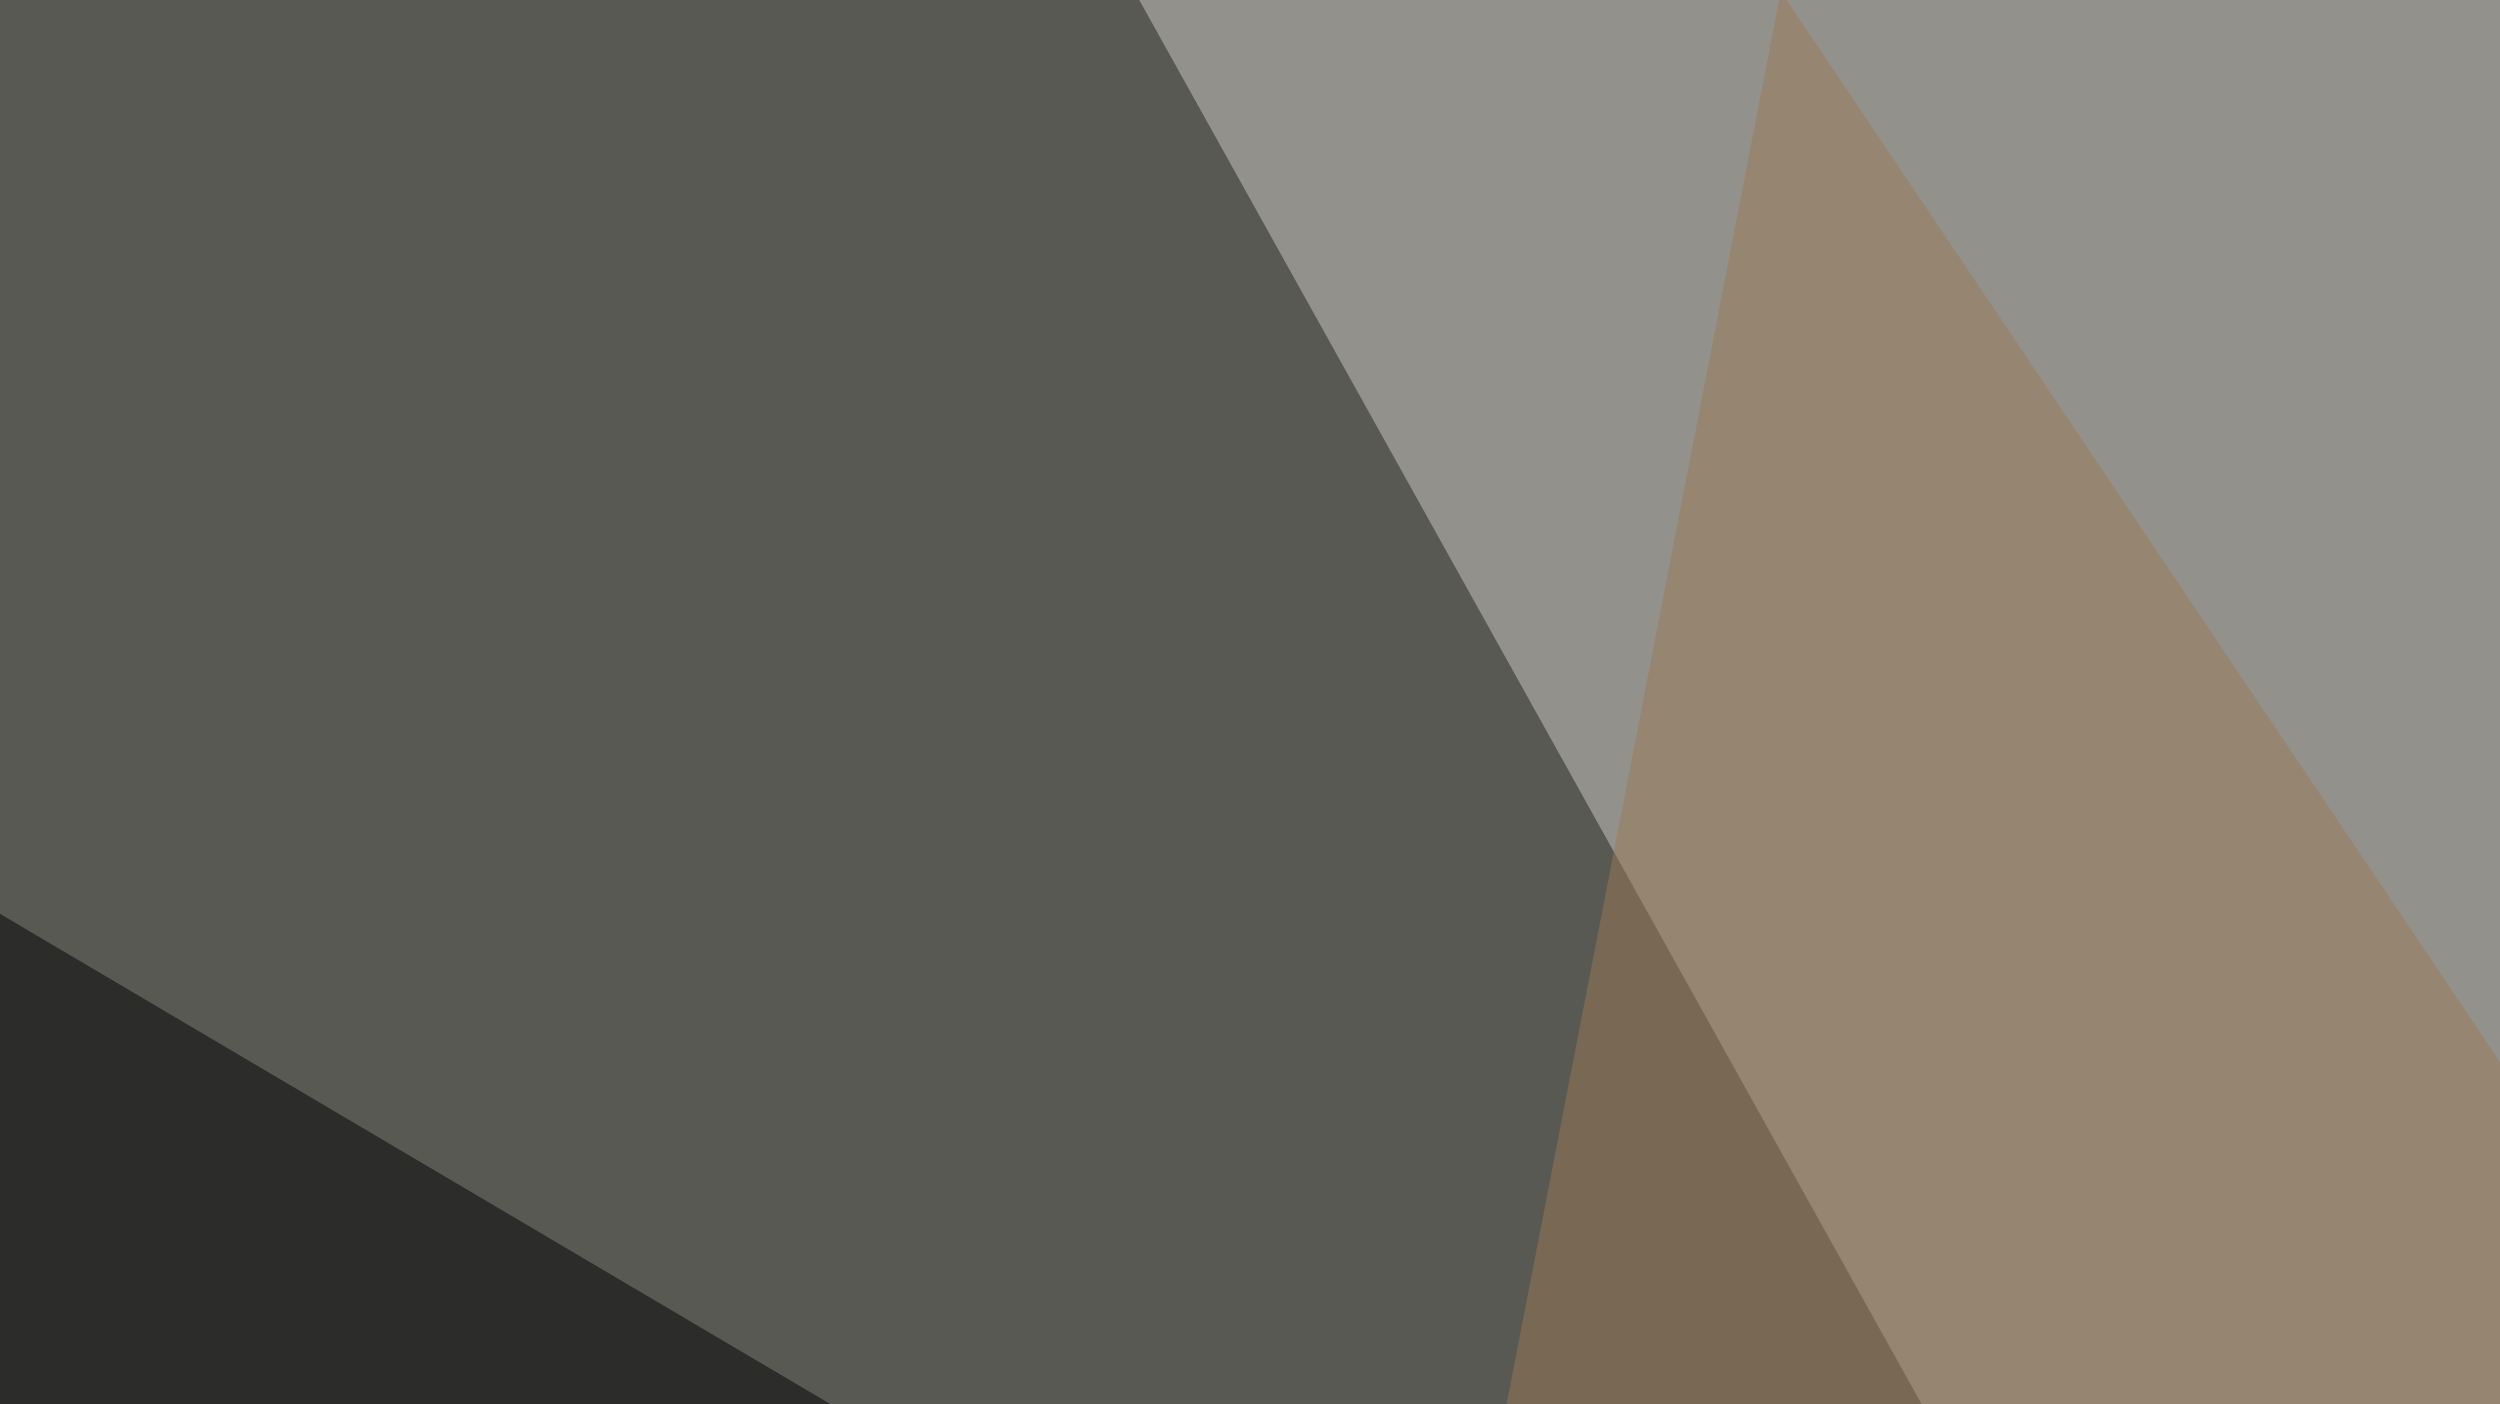
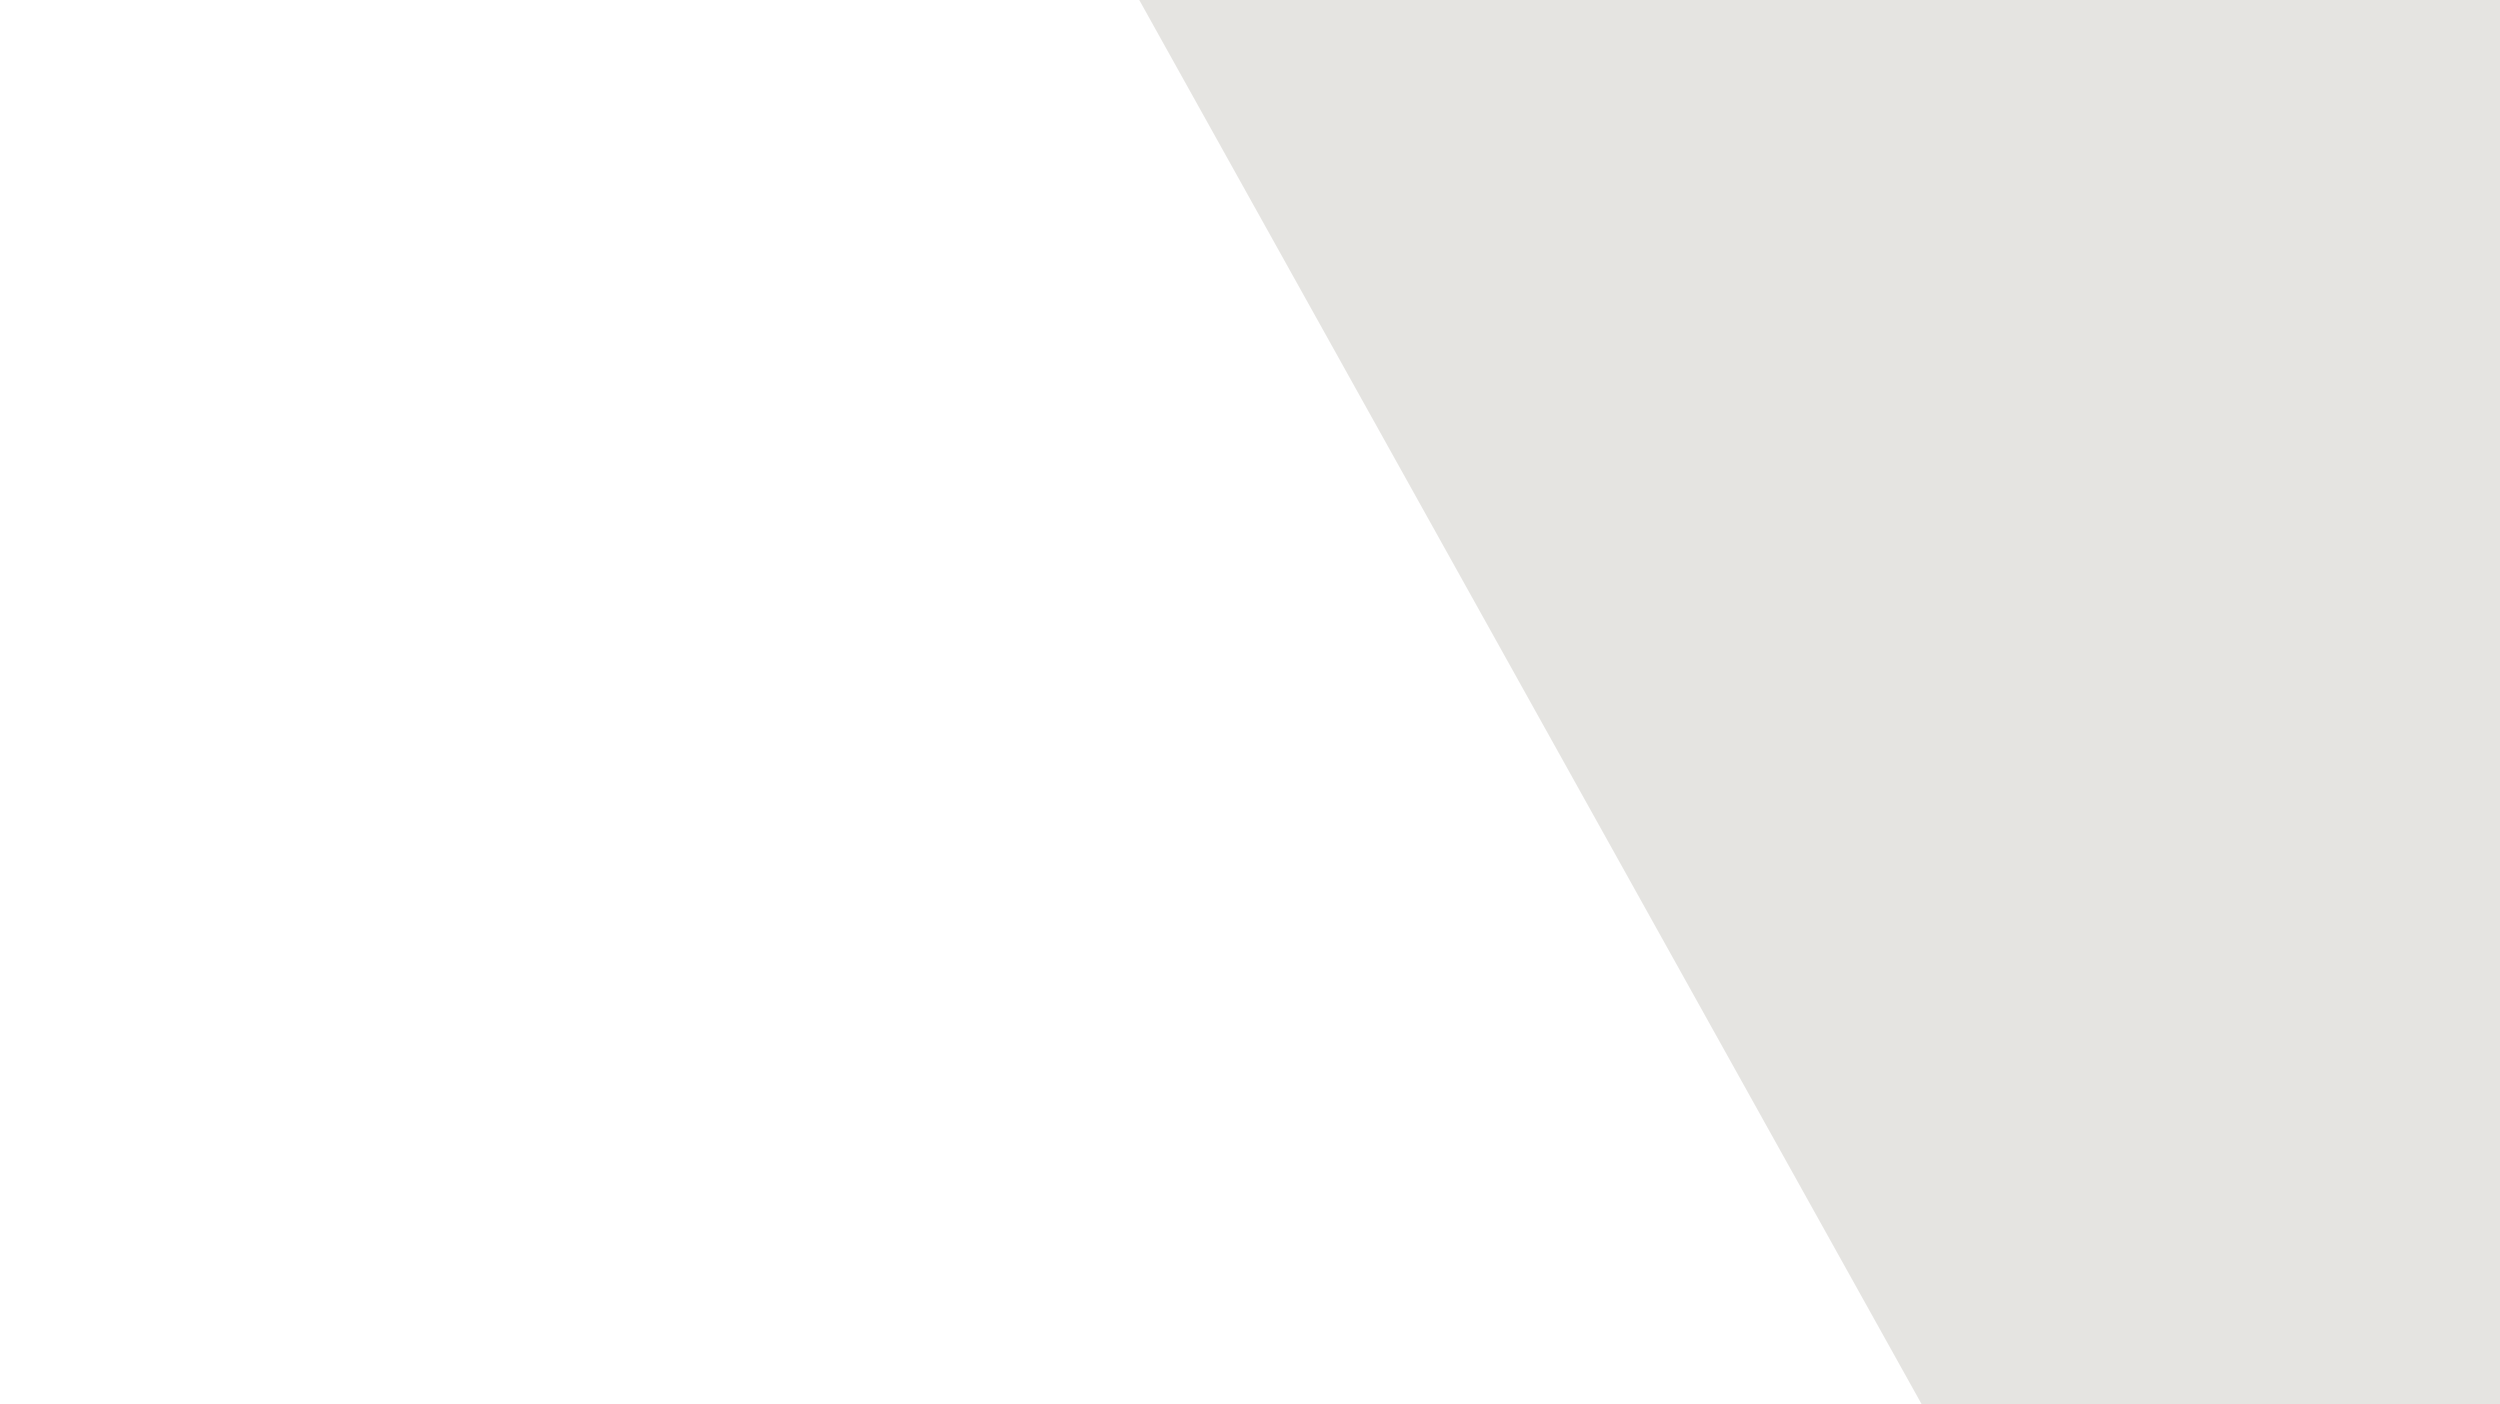
<svg xmlns="http://www.w3.org/2000/svg" width="438" height="246">
  <filter id="a">
    <feGaussianBlur stdDeviation="55" />
  </filter>
-   <rect width="100%" height="100%" fill="#595954" />
  <g filter="url(#a)">
    <g fill-opacity=".5">
      <path fill="#cccbc4" d="M402.8 364.7L174.3-45.4l468.8 58.6z" />
-       <path d="M-45.4 133.3l35.1 313.5 501 3z" />
-       <path fill="#001000" d="M725.1 467.3l70.3-172.9L540.5 192z" />
-       <path fill="#9b7b54" d="M235.8 391.1l334-8.8L312-1.5z" />
    </g>
  </g>
</svg>